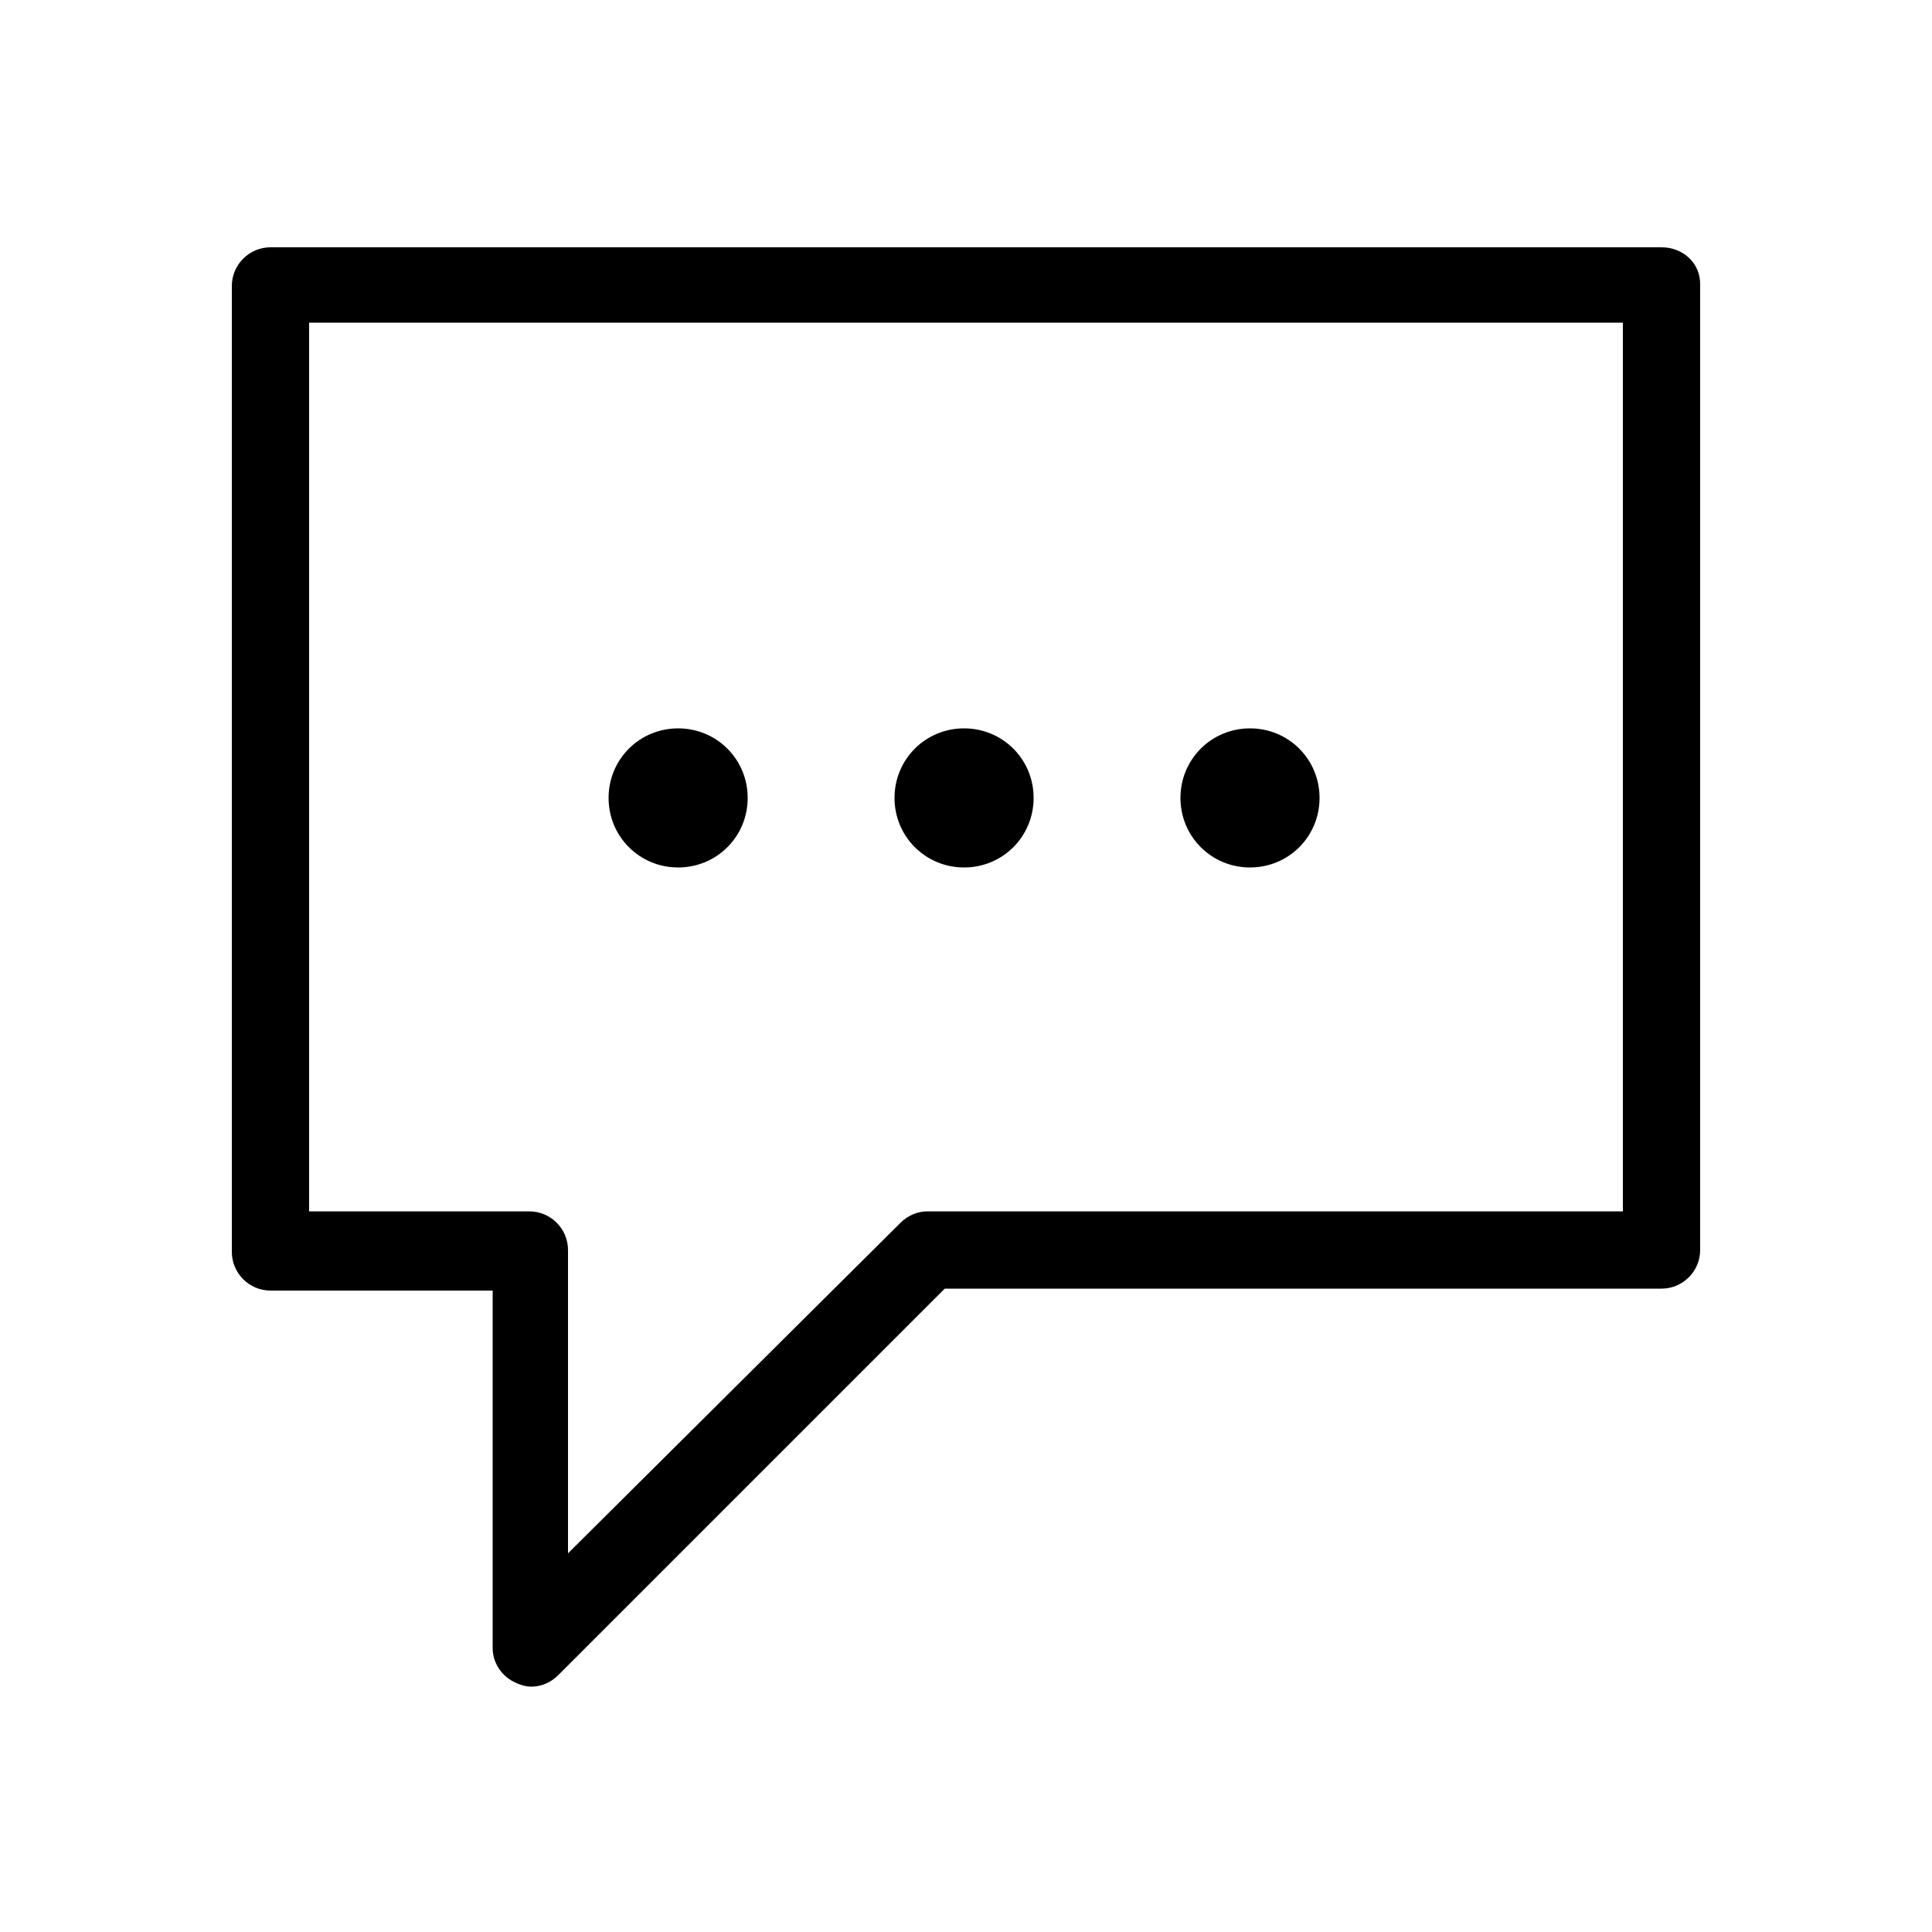
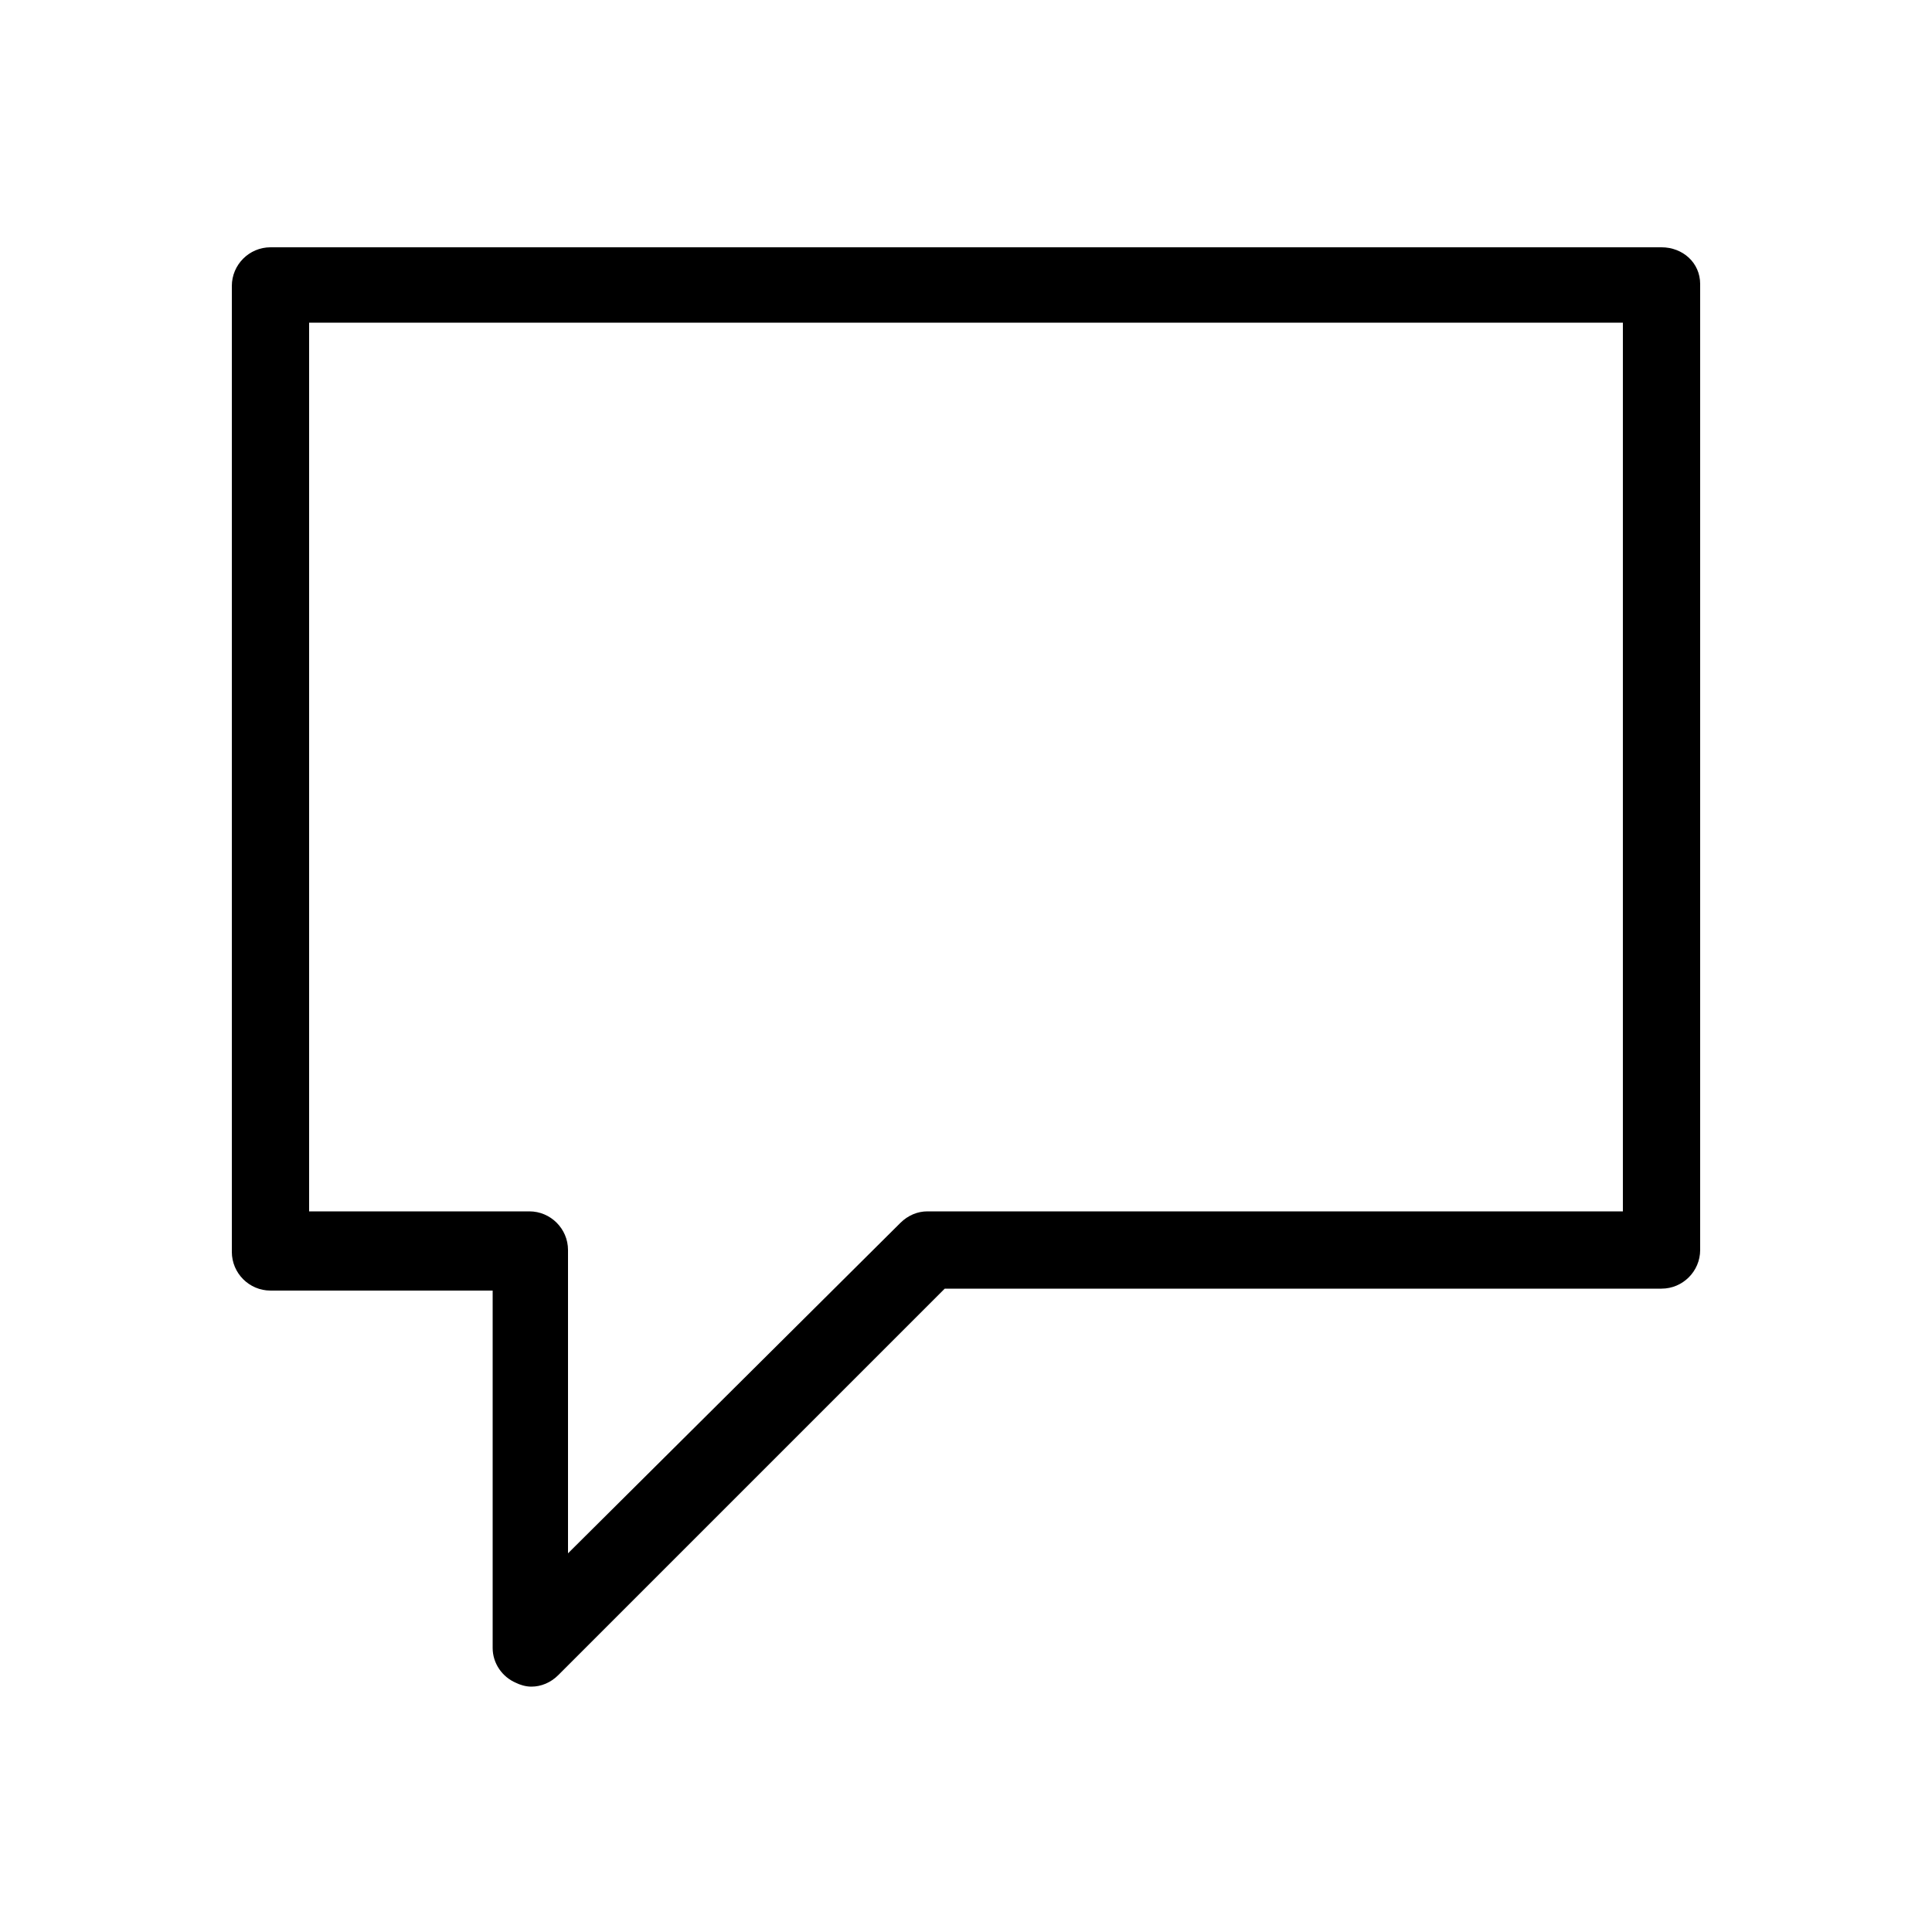
<svg xmlns="http://www.w3.org/2000/svg" version="1.1" x="0px" y="0px" viewBox="0 0 100 100" style="enable-background:new 0 0 100 100;" xml:space="preserve" width="100px" height="100px">
  <path d="M86,12.8H14c-1.1,0-2,0.9-2,2v50c0,1.1,0.9,2,2,2h11.5v18.5c0,0.8,0.5,1.5,1.2,1.8c0.2,0.1,0.5,0.2,0.8,0.2  c0.5,0,1-0.2,1.4-0.6l20-20H86c1.1,0,2-0.9,2-2v-50C88,13.6,87.1,12.8,86,12.8z M84,62.7H48c-0.5,0-1,0.2-1.4,0.6L29.4,80.4V64.7  c0-1.1-0.9-2-2-2H16v-46H84V62.7z" />
-   <path d="M35.1,44.9c2,0,3.6-1.6,3.6-3.6s-1.6-3.6-3.6-3.6c-2,0-3.6,1.6-3.6,3.6S33.1,44.9,35.1,44.9z" />
-   <path d="M49.9,44.9c2,0,3.6-1.6,3.6-3.6s-1.6-3.6-3.6-3.6s-3.6,1.6-3.6,3.6S47.9,44.9,49.9,44.9z" />
-   <path d="M64.7,44.9c2,0,3.6-1.6,3.6-3.6s-1.6-3.6-3.6-3.6c-2,0-3.6,1.6-3.6,3.6S62.7,44.9,64.7,44.9z" />
</svg>